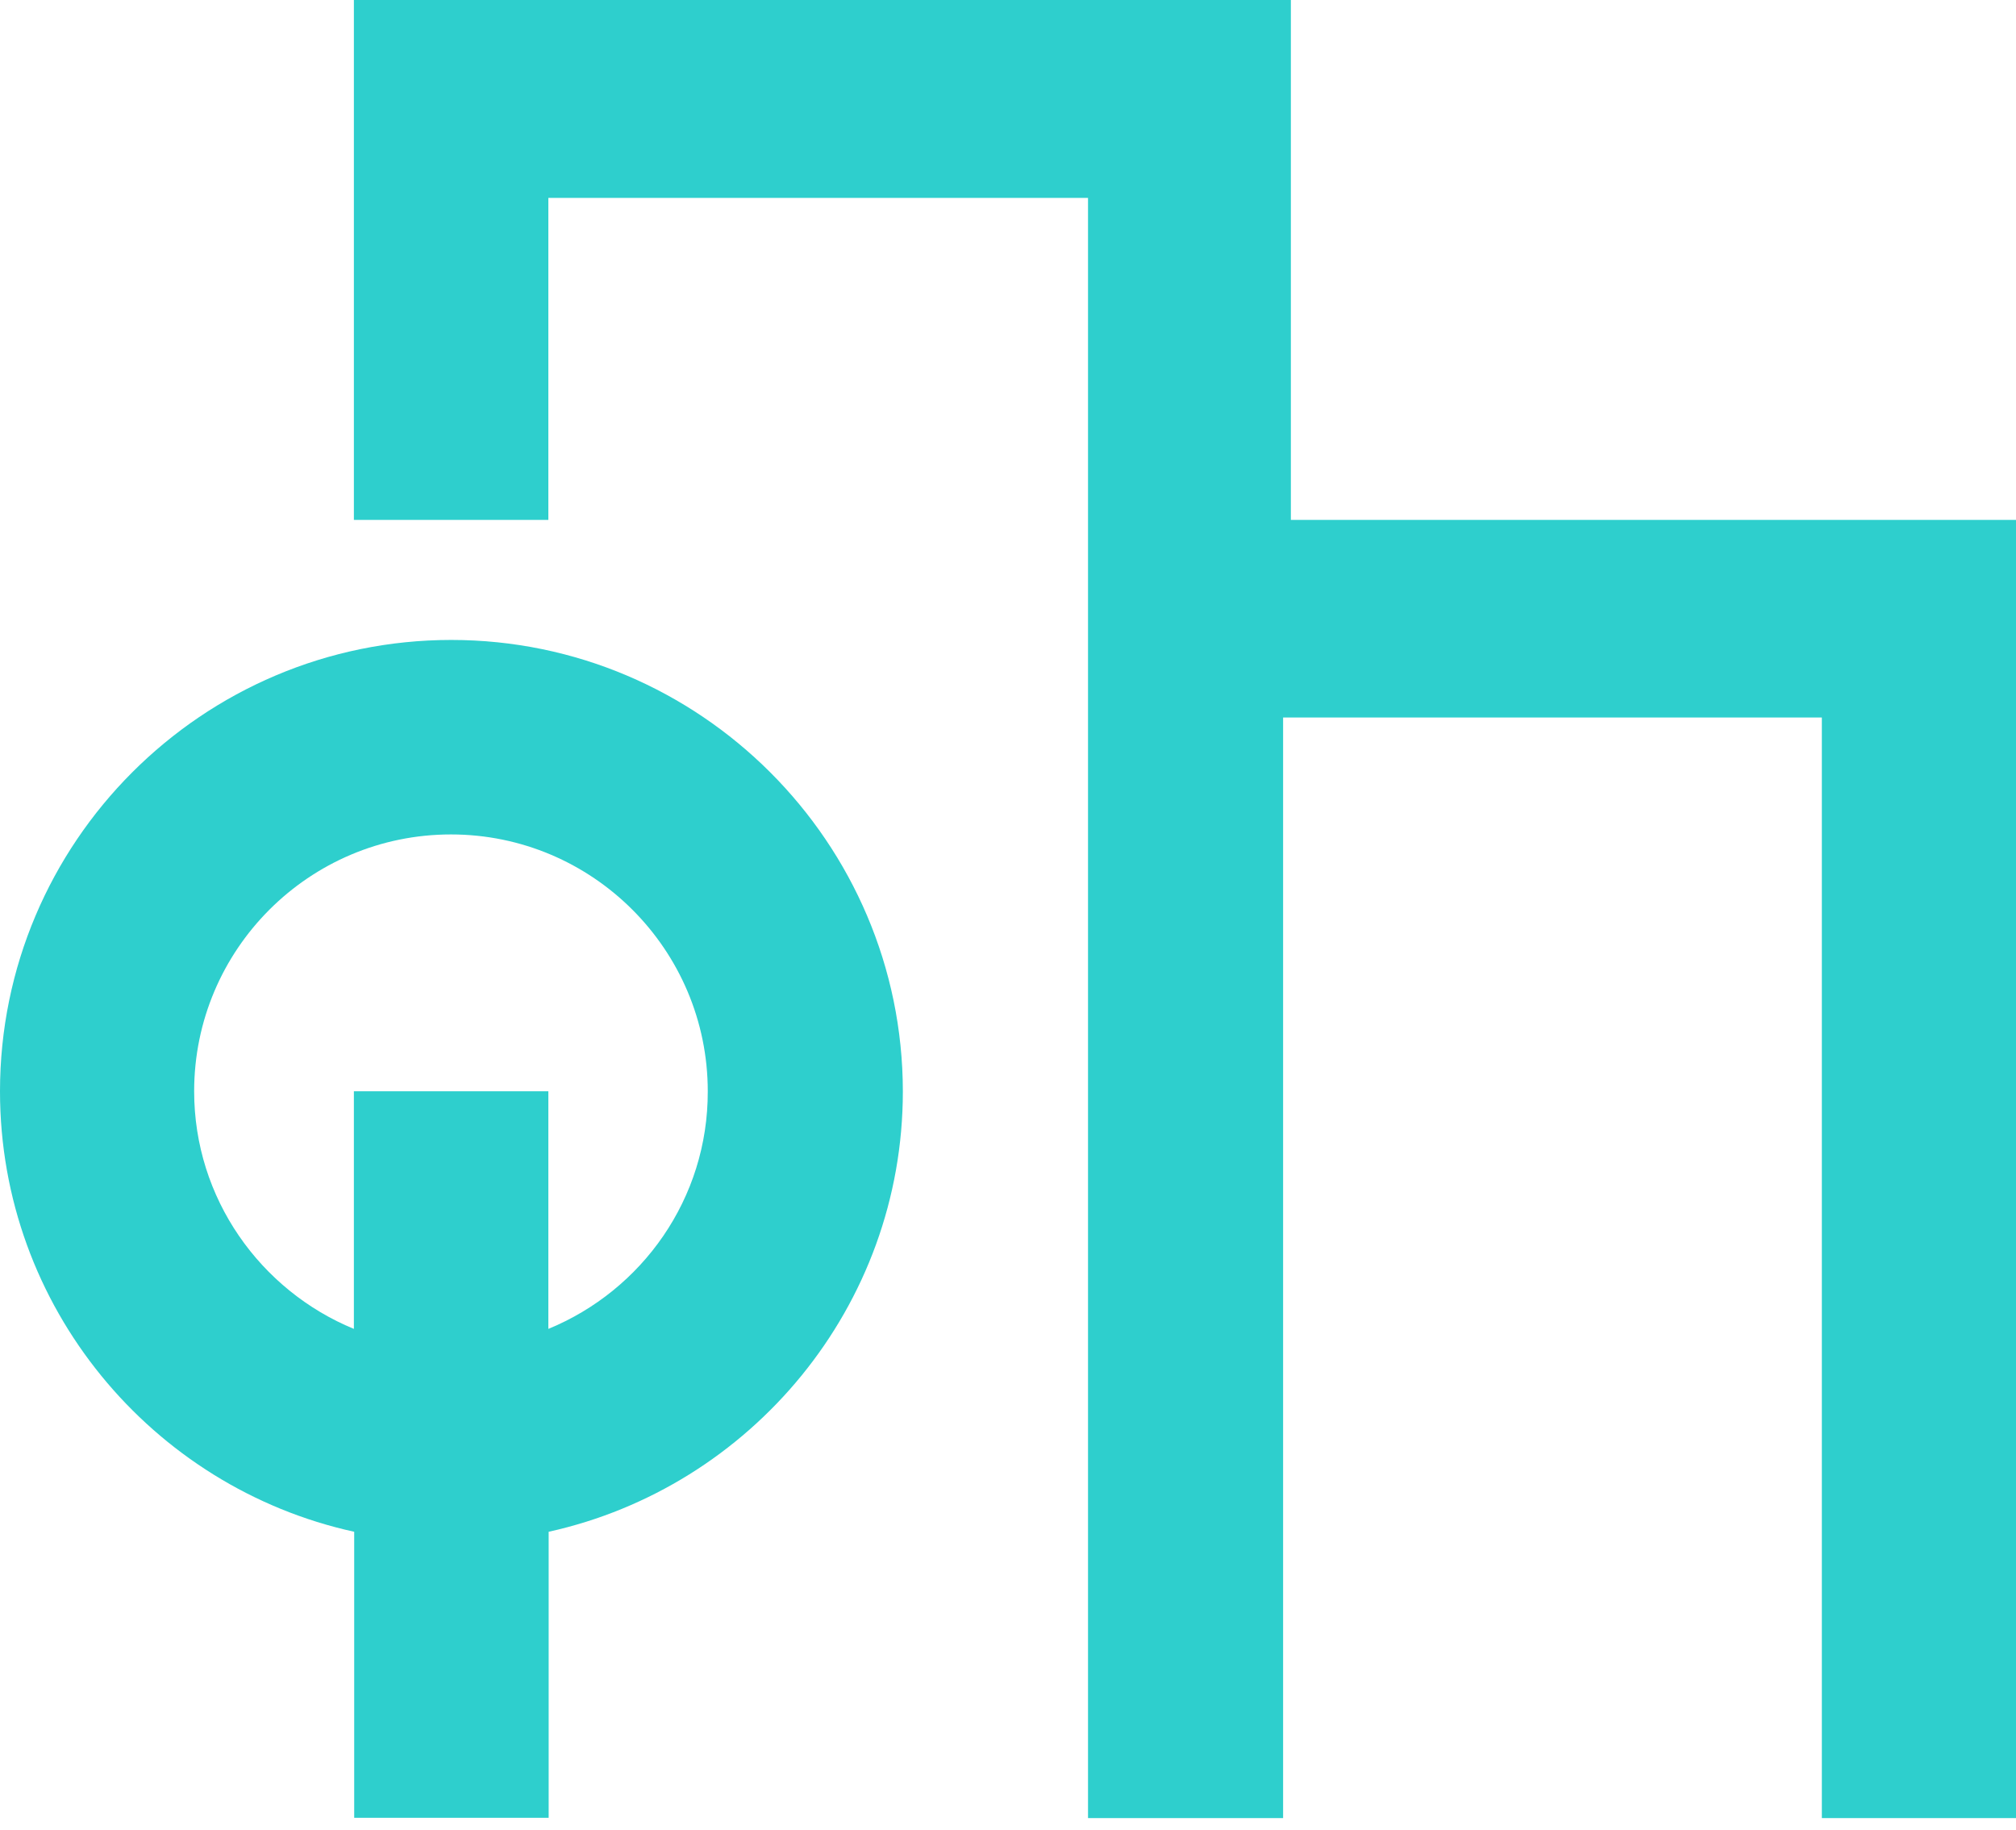
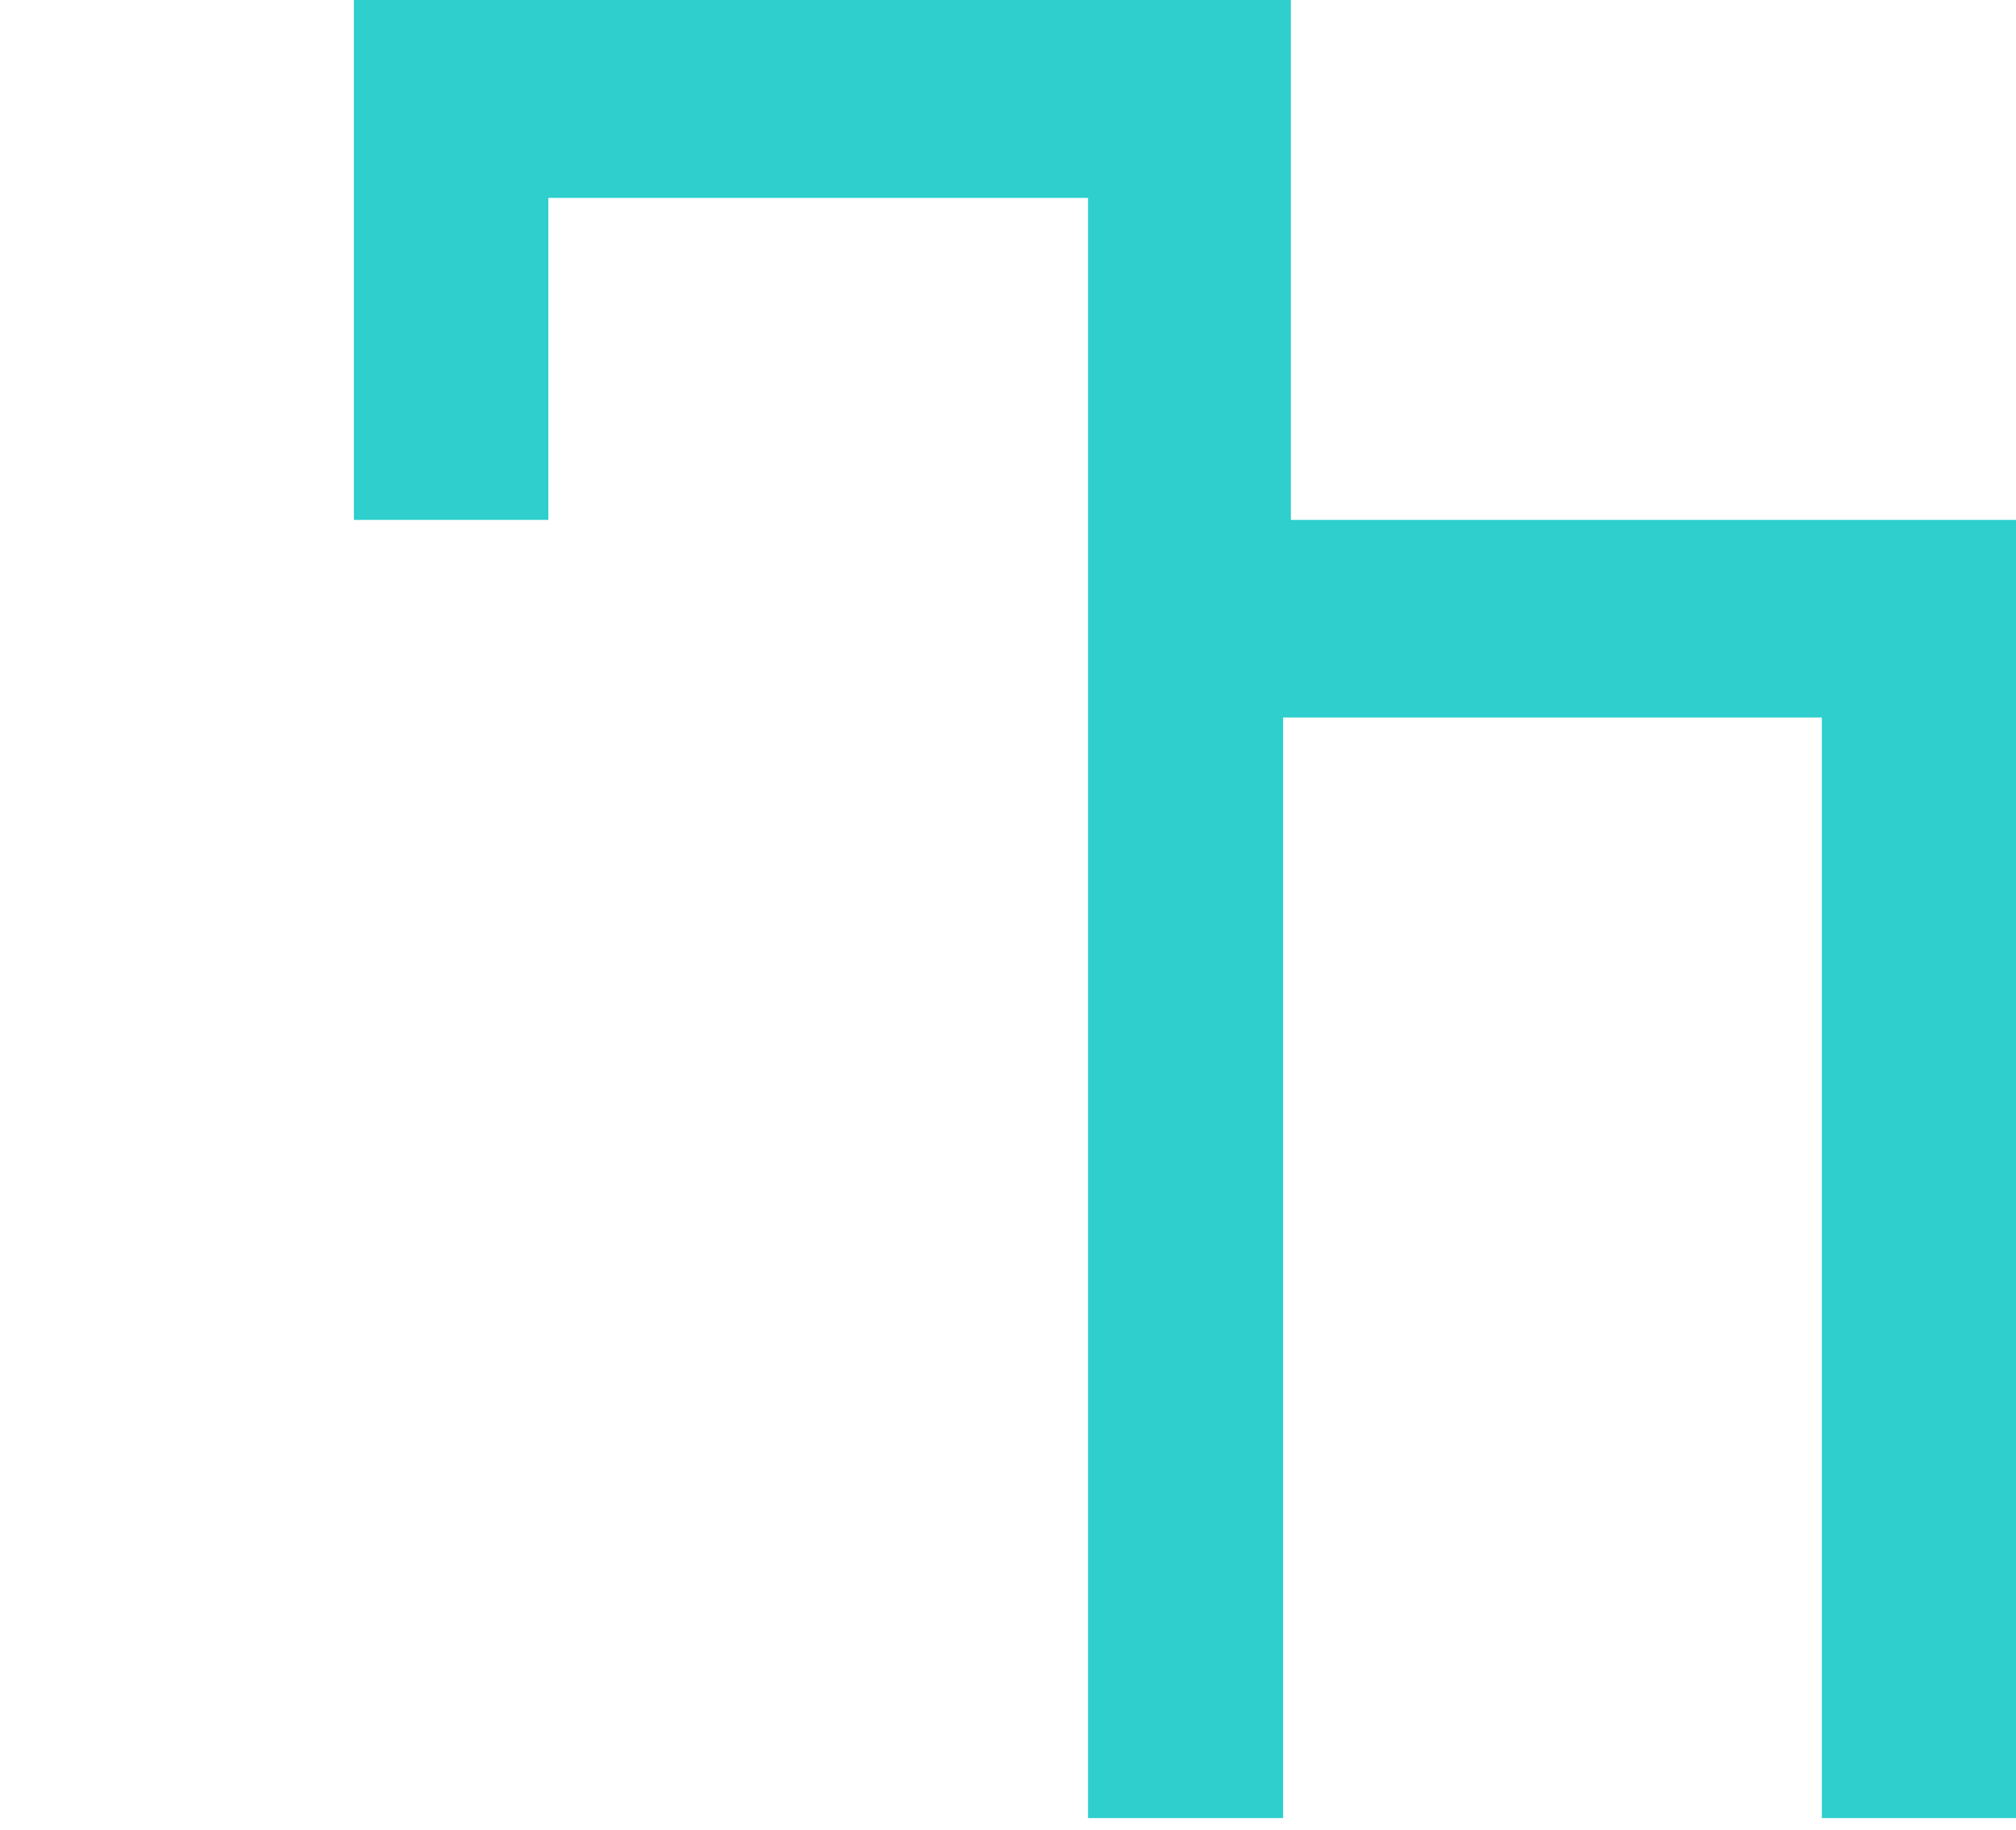
<svg xmlns="http://www.w3.org/2000/svg" width="65" height="59" xml:space="preserve" version="1.1">
  <g>
    <title>Layer 1</title>
    <g id="svg_1">
      <polygon id="svg_2" fill="#2ECFCD" points="41.62,16.76 41.62,0 11.41,0 11.41,16.76 17.68,16.76 17.68,6.38 35.08,6.38 35.08,58.61 41.37,58.61 41.37,23.13 58.74,23.13 58.74,58.61 65.01,58.61 65.01,16.76 " class="st0" />
-       <path id="svg_3" fill="#2ECFCD" d="m14.55,20.63c-8.03,0 -14.55,6.53 -14.55,14.55c0,6.95 4.9,12.77 11.42,14.2l0,9.22l6.27,0l0,-9.22c6.52,-1.44 11.42,-7.26 11.42,-14.2c-0.01,-8.02 -6.54,-14.55 -14.56,-14.55m3.13,22.21l0,-7.66l-6.27,0l0,7.66c-3.01,-1.24 -5.15,-4.2 -5.15,-7.66c0,-4.57 3.71,-8.28 8.28,-8.28c4.57,0 8.28,3.72 8.28,8.28c0.01,3.46 -2.12,6.42 -5.14,7.66" class="st0" />
    </g>
  </g>
</svg>